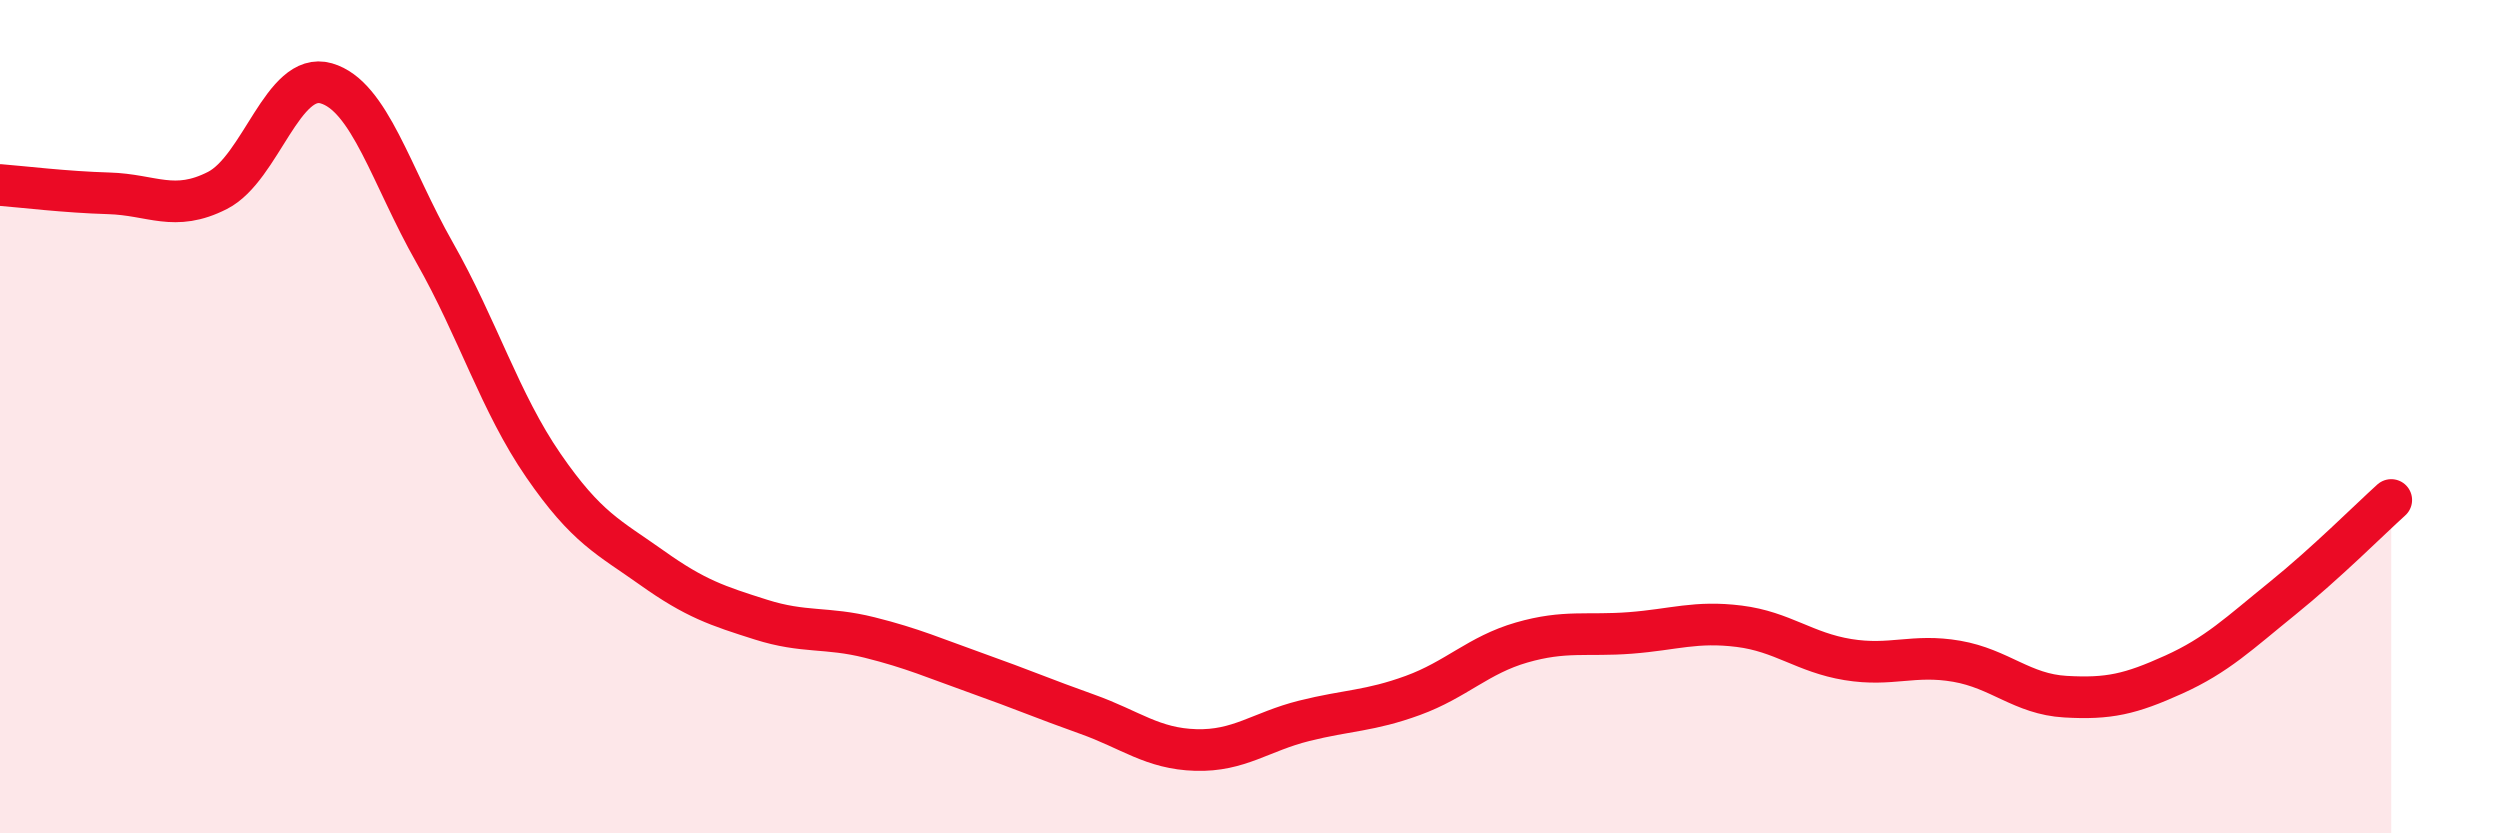
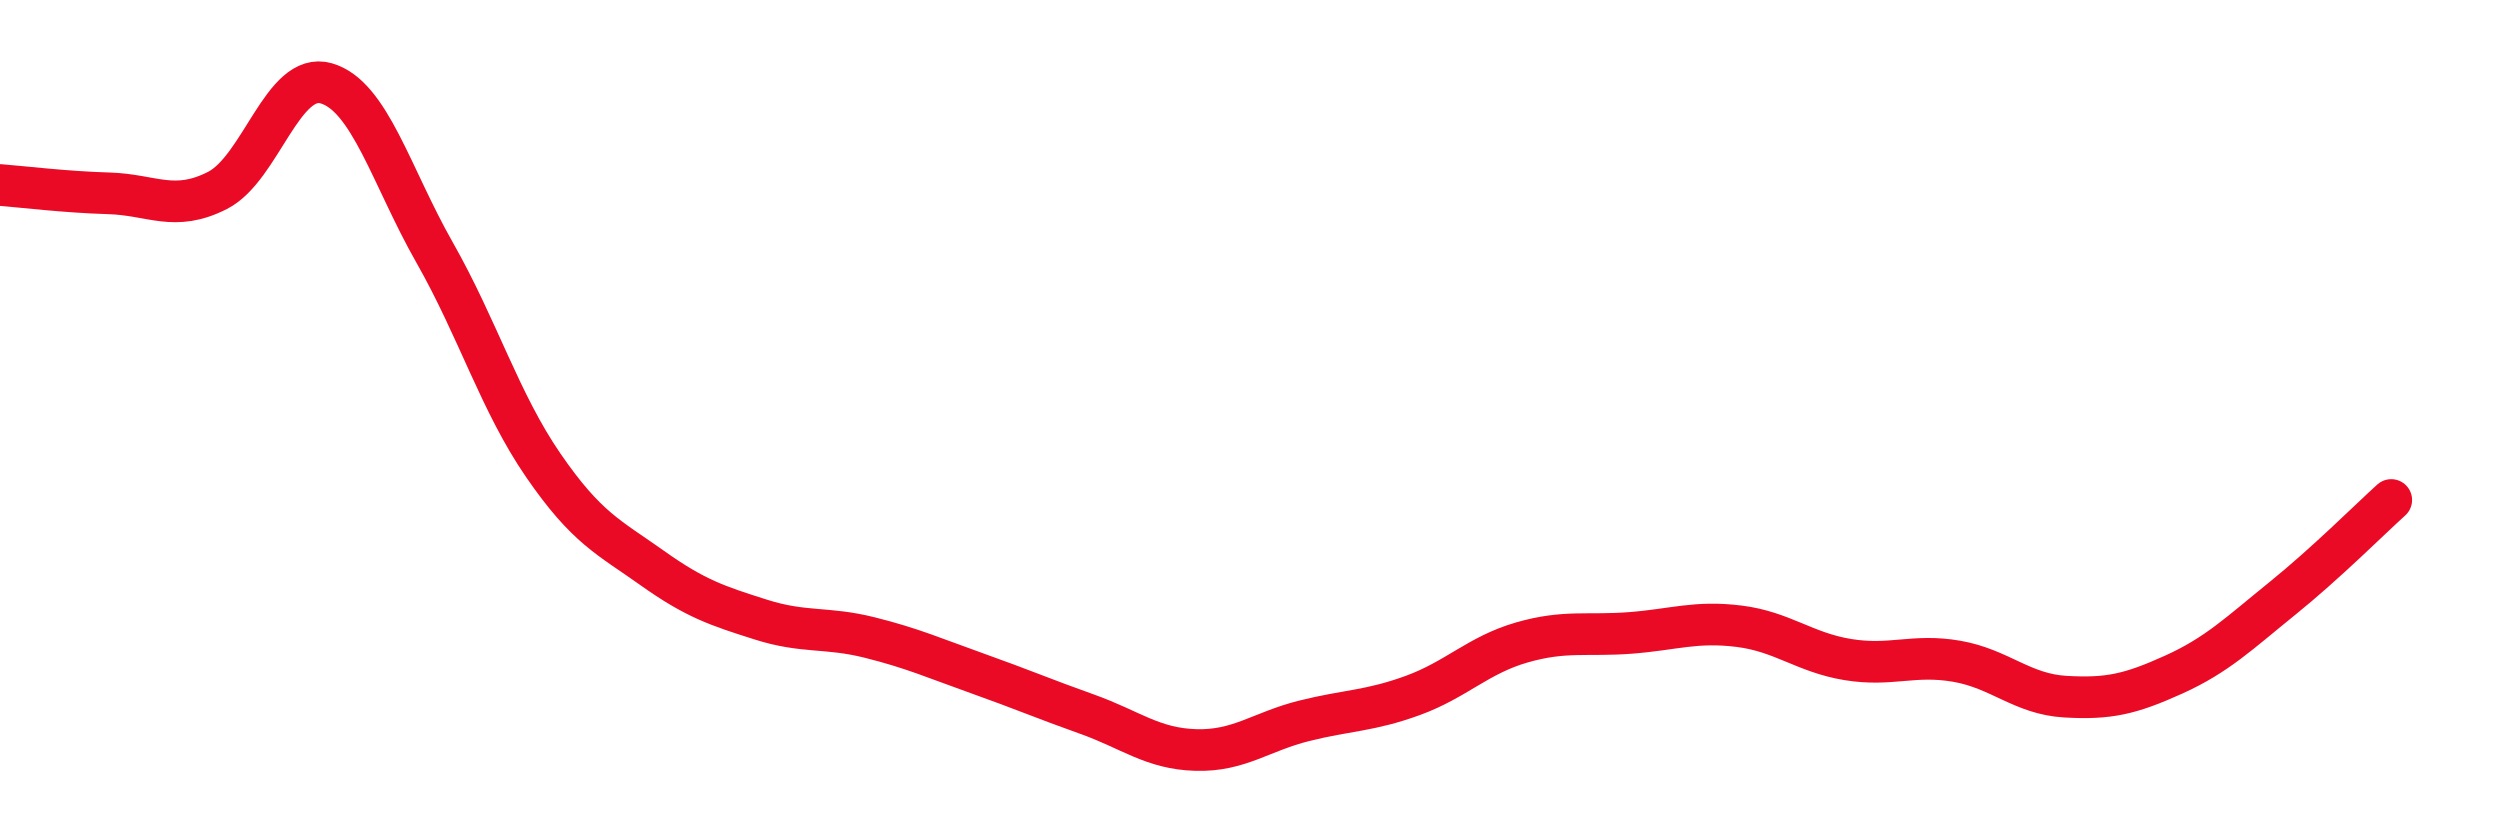
<svg xmlns="http://www.w3.org/2000/svg" width="60" height="20" viewBox="0 0 60 20">
-   <path d="M 0,4.44 C 0.52,4.48 1.57,4.61 2.61,4.64 C 3.65,4.67 4.18,5.1 5.22,4.57 C 6.26,4.04 6.79,1.7 7.83,2 C 8.87,2.3 9.39,4.23 10.43,6.06 C 11.47,7.89 12,9.66 13.04,11.17 C 14.08,12.68 14.61,12.89 15.65,13.63 C 16.69,14.37 17.22,14.54 18.26,14.87 C 19.3,15.2 19.83,15.04 20.87,15.3 C 21.91,15.56 22.44,15.8 23.48,16.17 C 24.52,16.54 25.05,16.77 26.09,17.14 C 27.13,17.51 27.66,17.97 28.7,18 C 29.74,18.03 30.26,17.56 31.3,17.3 C 32.34,17.04 32.87,17.07 33.91,16.69 C 34.95,16.31 35.48,15.72 36.52,15.42 C 37.56,15.12 38.09,15.27 39.13,15.19 C 40.17,15.11 40.7,14.9 41.74,15.03 C 42.78,15.16 43.31,15.66 44.35,15.83 C 45.39,16 45.92,15.69 46.96,15.87 C 48,16.05 48.53,16.66 49.57,16.72 C 50.61,16.78 51.13,16.66 52.17,16.19 C 53.21,15.72 53.74,15.2 54.78,14.36 C 55.82,13.52 56.87,12.47 57.39,12L57.39 20L0 20Z" fill="#EB0A25" opacity="0.1" stroke-linecap="round" stroke-linejoin="round" />
  <path d="M 0,4.44 C 0.52,4.48 1.57,4.61 2.61,4.64 C 3.65,4.67 4.18,5.1 5.22,4.57 C 6.26,4.04 6.79,1.7 7.83,2 C 8.87,2.3 9.39,4.23 10.43,6.06 C 11.47,7.89 12,9.66 13.04,11.17 C 14.08,12.68 14.61,12.89 15.65,13.63 C 16.69,14.37 17.22,14.54 18.26,14.87 C 19.3,15.2 19.83,15.04 20.87,15.3 C 21.91,15.56 22.44,15.8 23.48,16.17 C 24.52,16.54 25.05,16.77 26.09,17.14 C 27.13,17.51 27.66,17.97 28.7,18 C 29.74,18.03 30.26,17.56 31.3,17.3 C 32.34,17.04 32.87,17.07 33.91,16.69 C 34.95,16.31 35.48,15.72 36.52,15.42 C 37.56,15.12 38.09,15.27 39.13,15.19 C 40.17,15.11 40.7,14.9 41.74,15.03 C 42.78,15.16 43.31,15.66 44.35,15.83 C 45.39,16 45.92,15.69 46.96,15.87 C 48,16.05 48.53,16.66 49.57,16.72 C 50.61,16.78 51.13,16.66 52.17,16.19 C 53.21,15.72 53.74,15.2 54.78,14.36 C 55.82,13.52 56.87,12.47 57.39,12" stroke="#EB0A25" stroke-width="1" fill="none" stroke-linecap="round" stroke-linejoin="round" />
</svg>